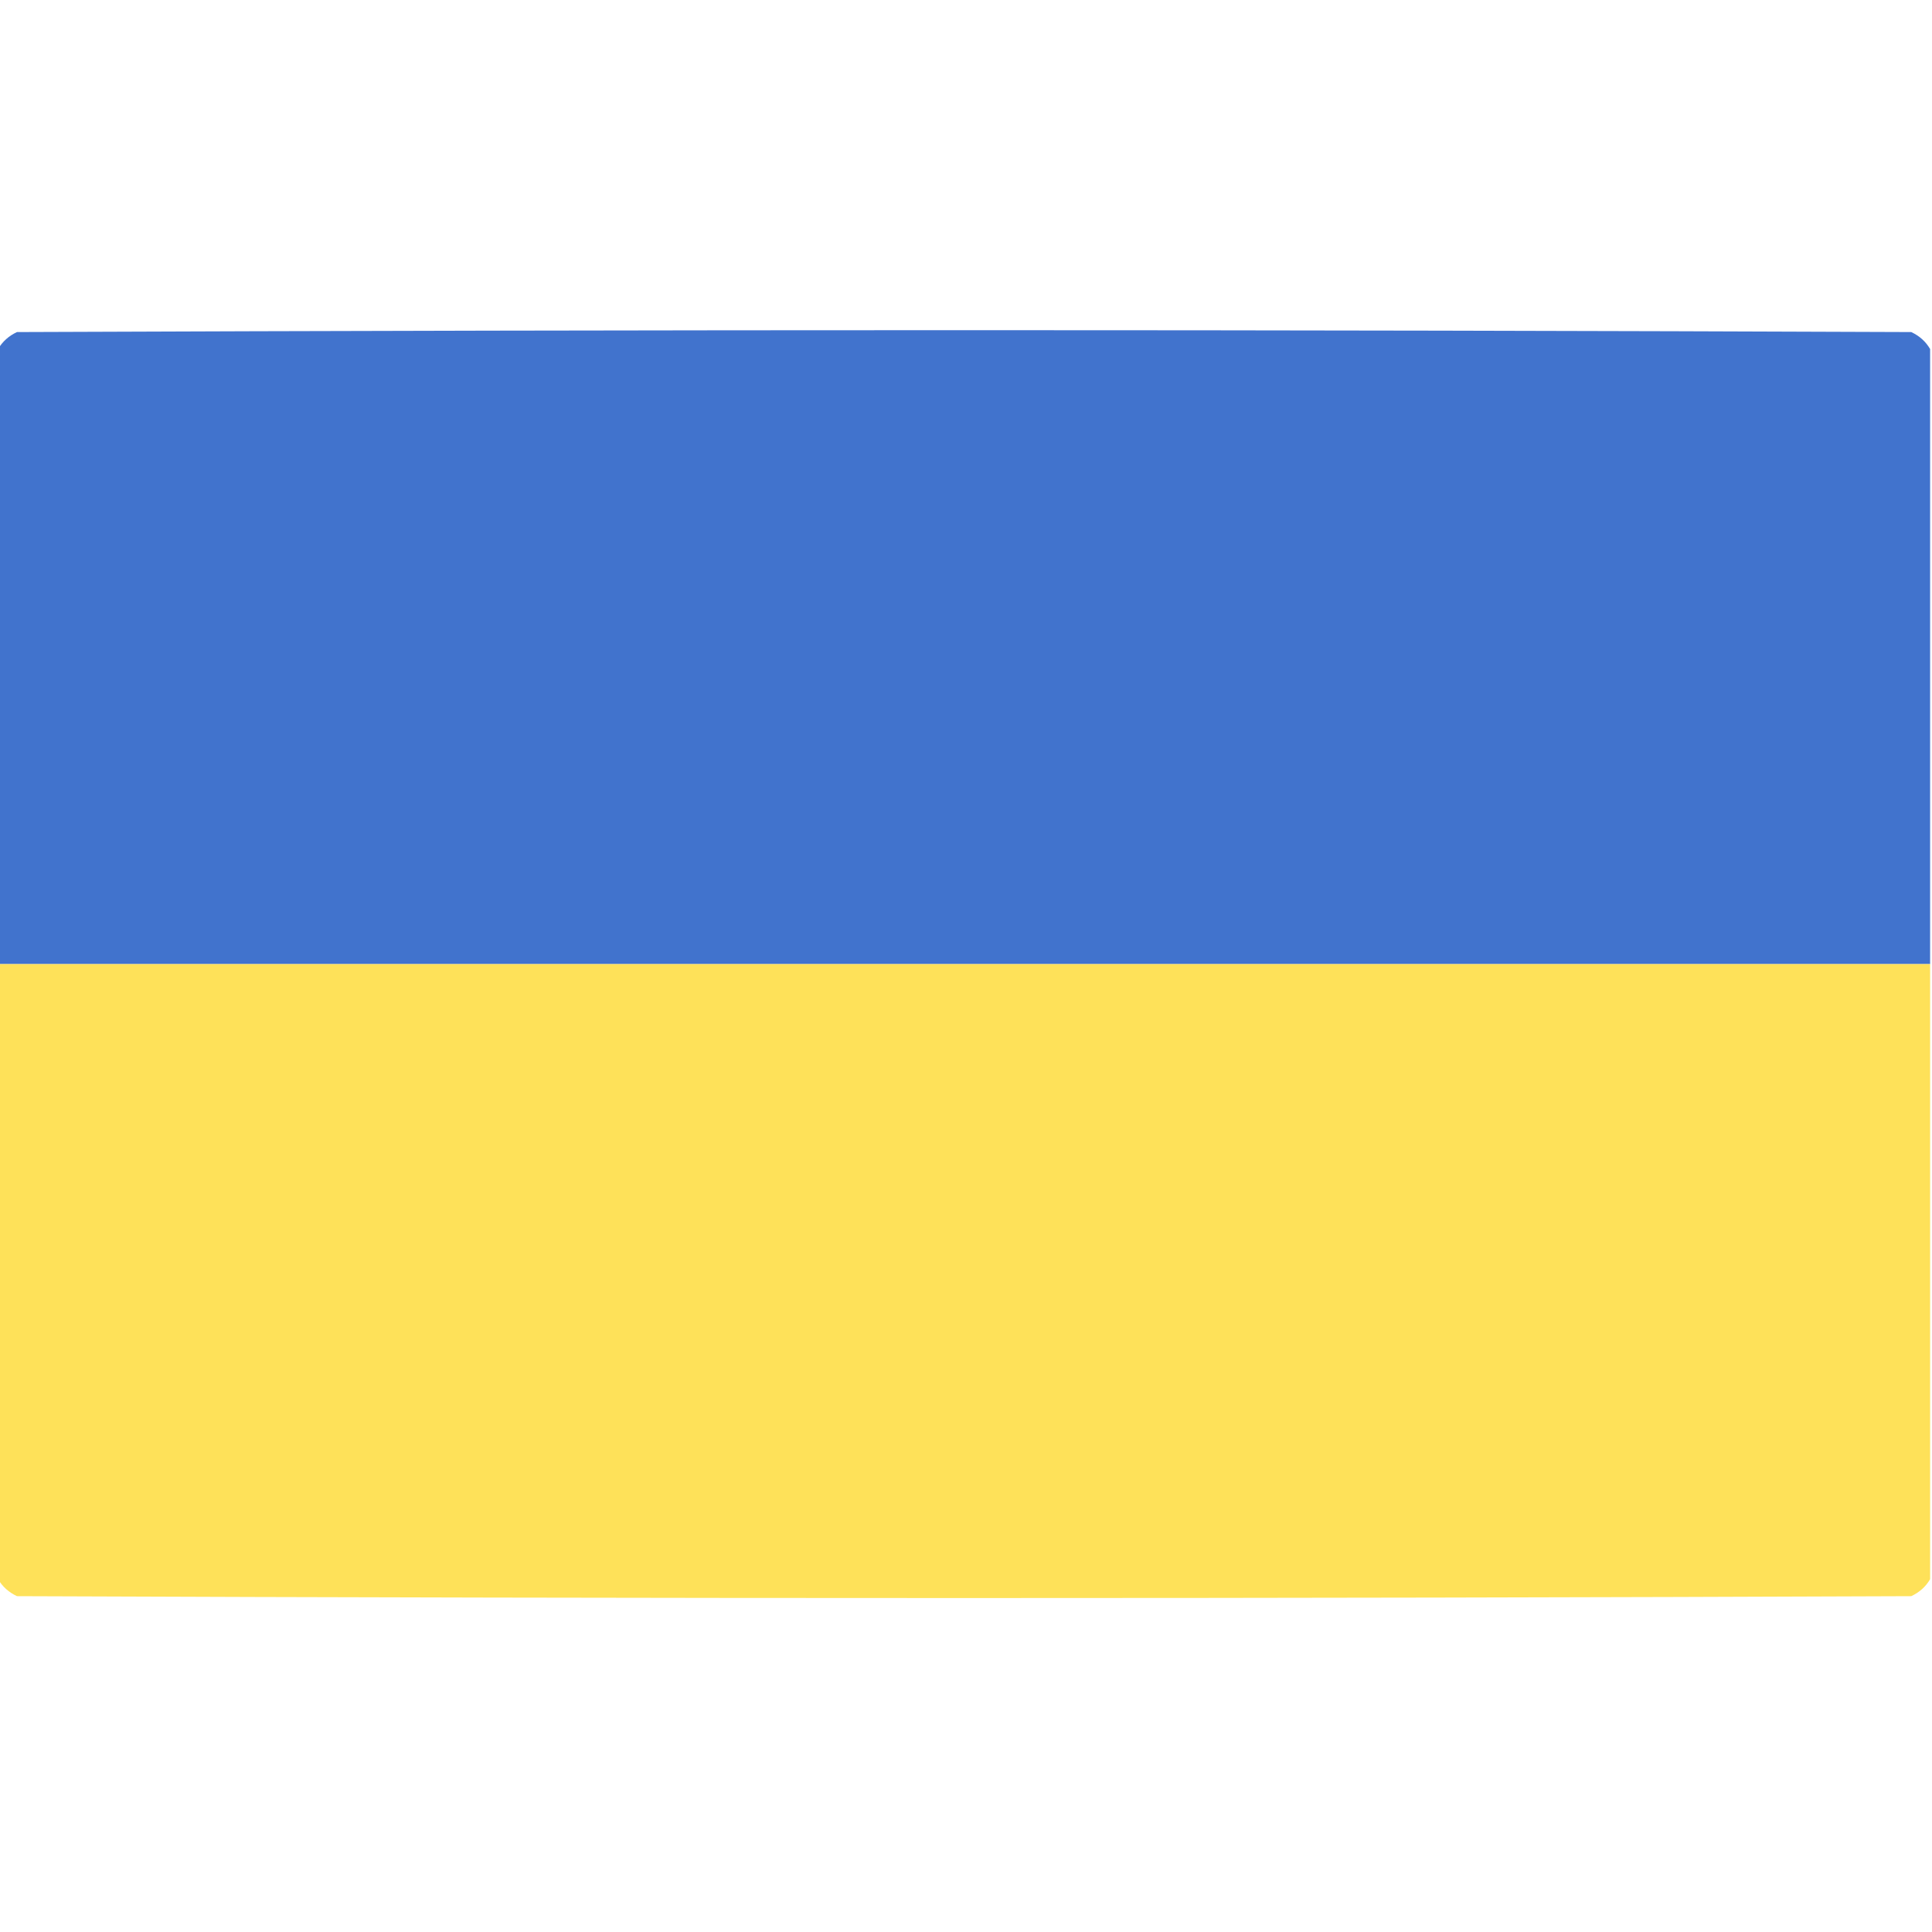
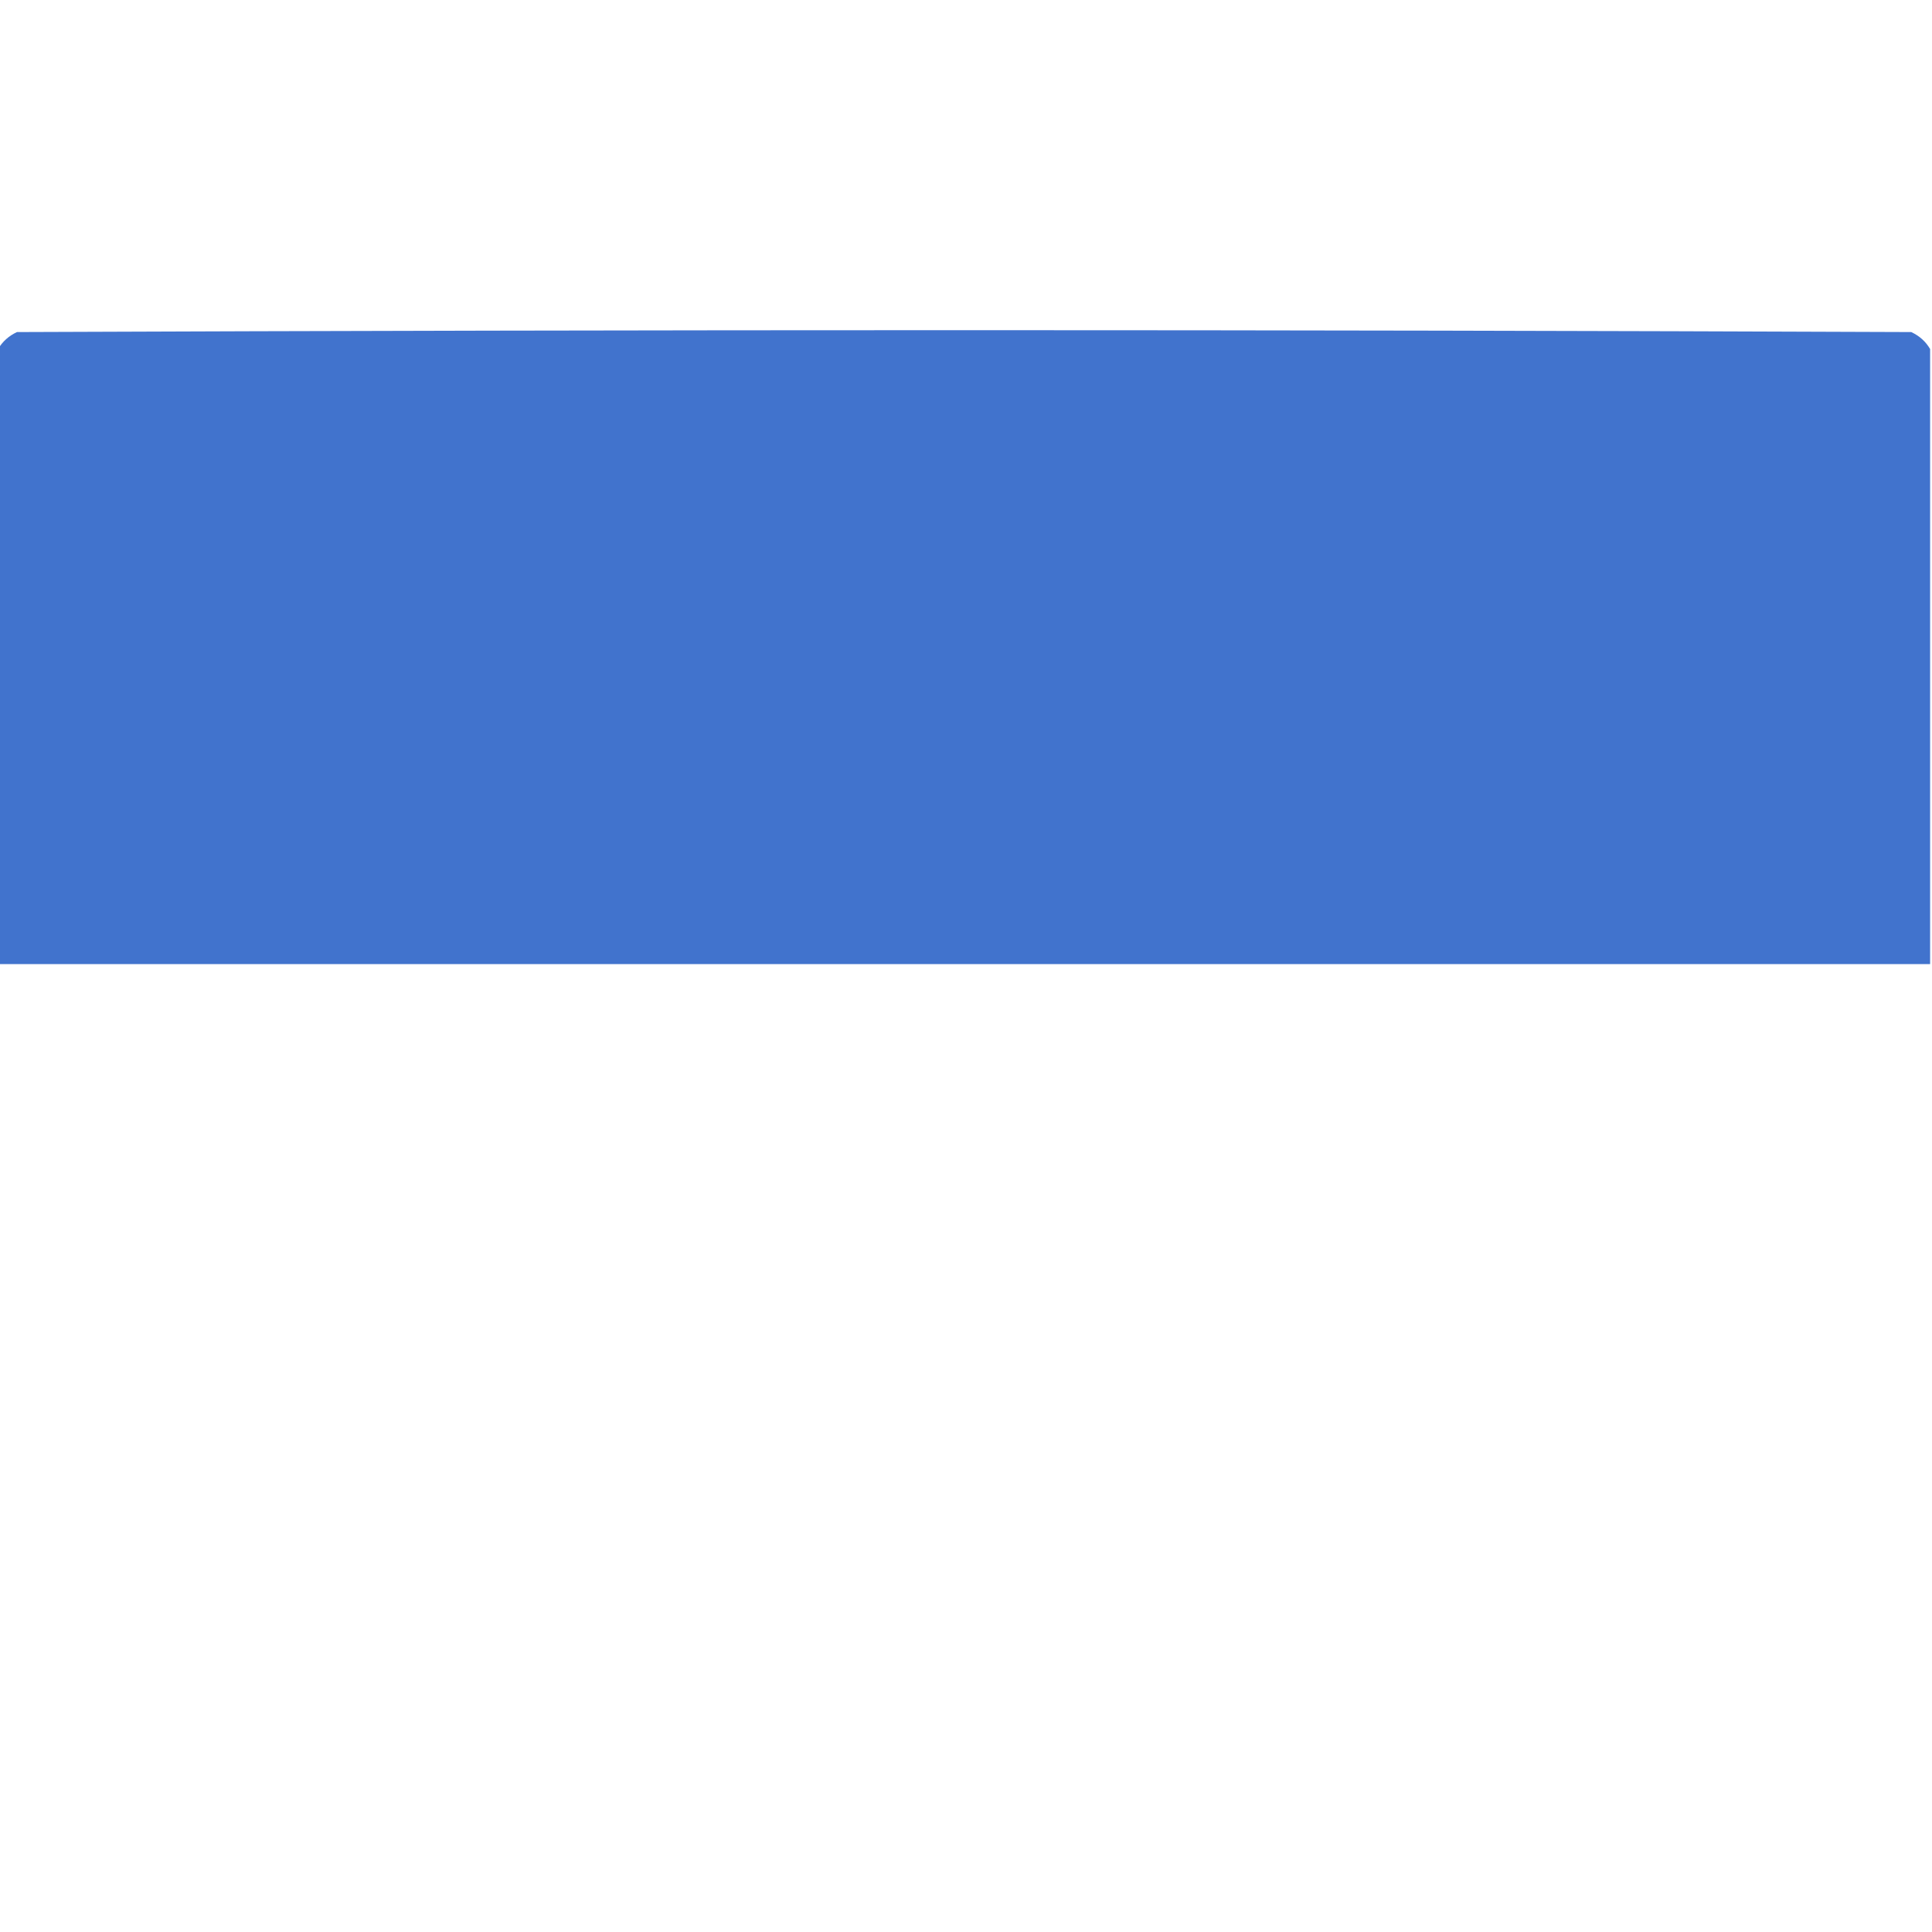
<svg xmlns="http://www.w3.org/2000/svg" version="1.1" width="512px" height="512px" style="shape-rendering:geometricPrecision; text-rendering:geometricPrecision; image-rendering:optimizeQuality; fill-rule:evenodd; clip-rule:evenodd">
  <g>
    <path style="opacity:0.998" fill="#4173cd" d="M 511.5,92.5 C 511.5,146.833 511.5,201.167 511.5,255.5C 340.833,255.5 170.167,255.5 -0.5,255.5C -0.5,201.167 -0.5,146.833 -0.5,92.5C 0.646,90.525 2.313,89.025 4.5,88C 171.833,87.333 339.167,87.333 506.5,88C 508.687,89.025 510.354,90.525 511.5,92.5 Z" />
  </g>
  <g>
-     <path style="opacity:0.998" fill="#fee159" d="M -0.5,255.5 C 170.167,255.5 340.833,255.5 511.5,255.5C 511.5,309.833 511.5,364.167 511.5,418.5C 510.354,420.475 508.687,421.975 506.5,423C 339.167,423.667 171.833,423.667 4.5,423C 2.313,421.975 0.646,420.475 -0.5,418.5C -0.5,364.167 -0.5,309.833 -0.5,255.5 Z" />
-   </g>
+     </g>
</svg>